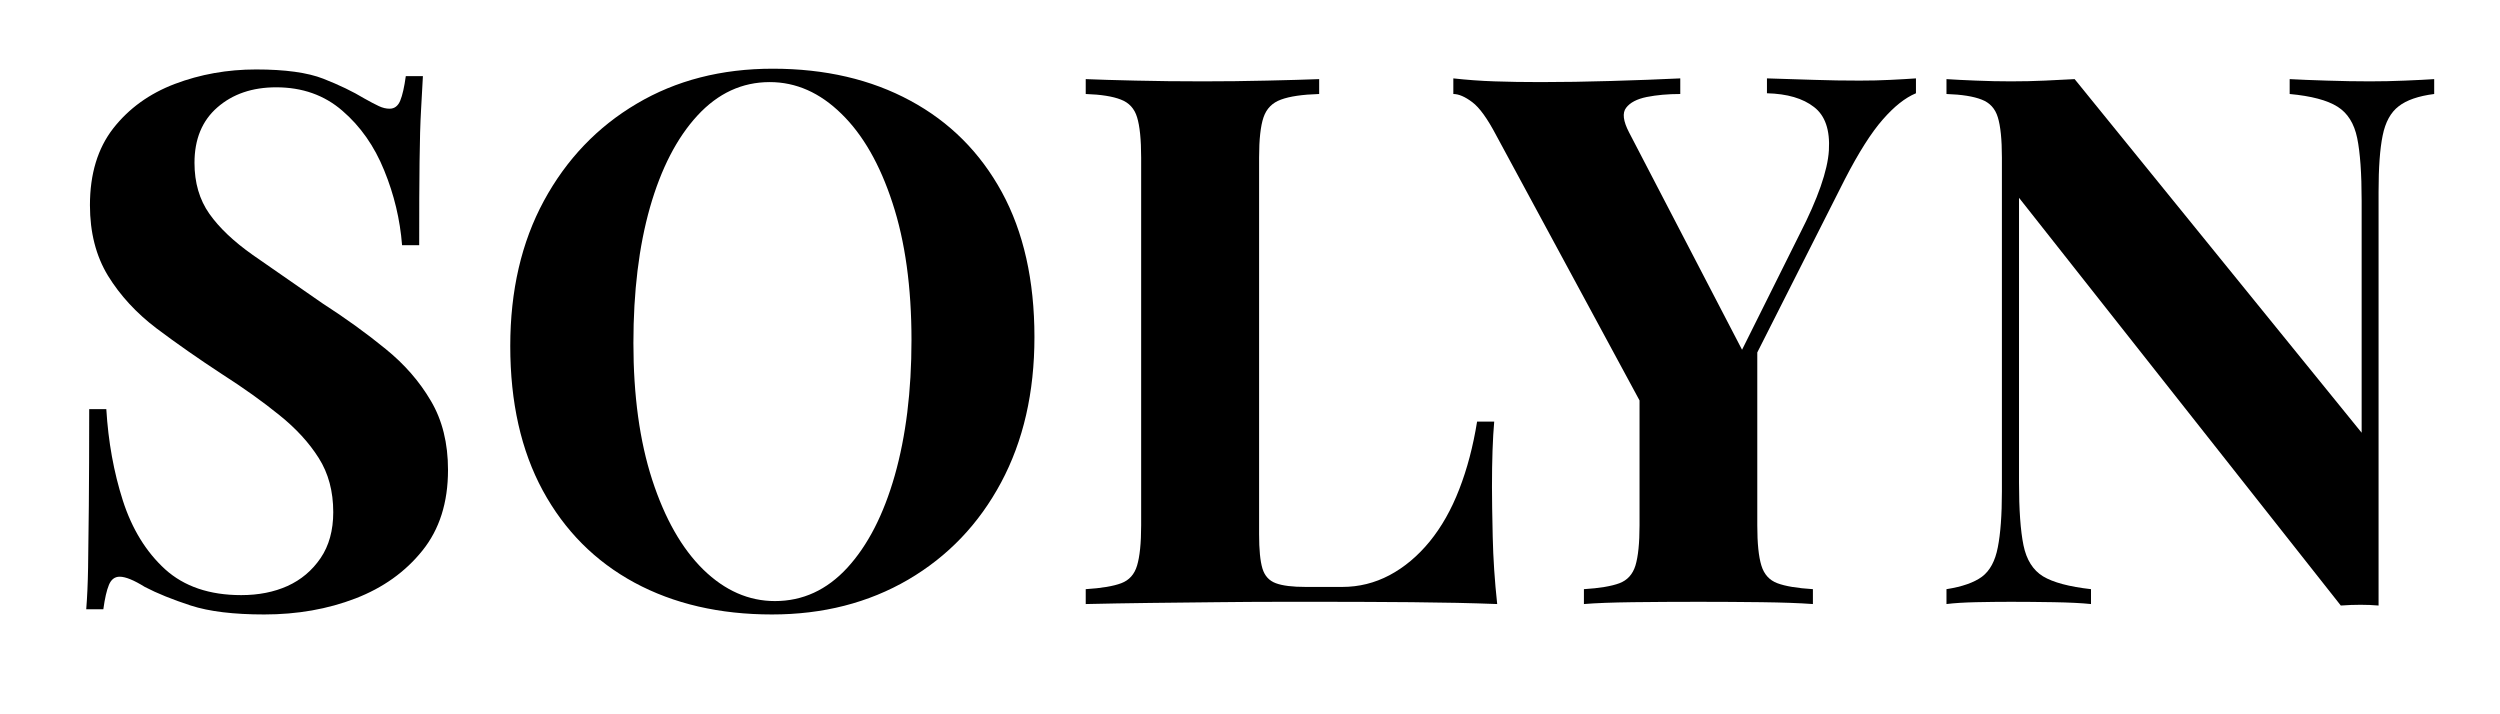
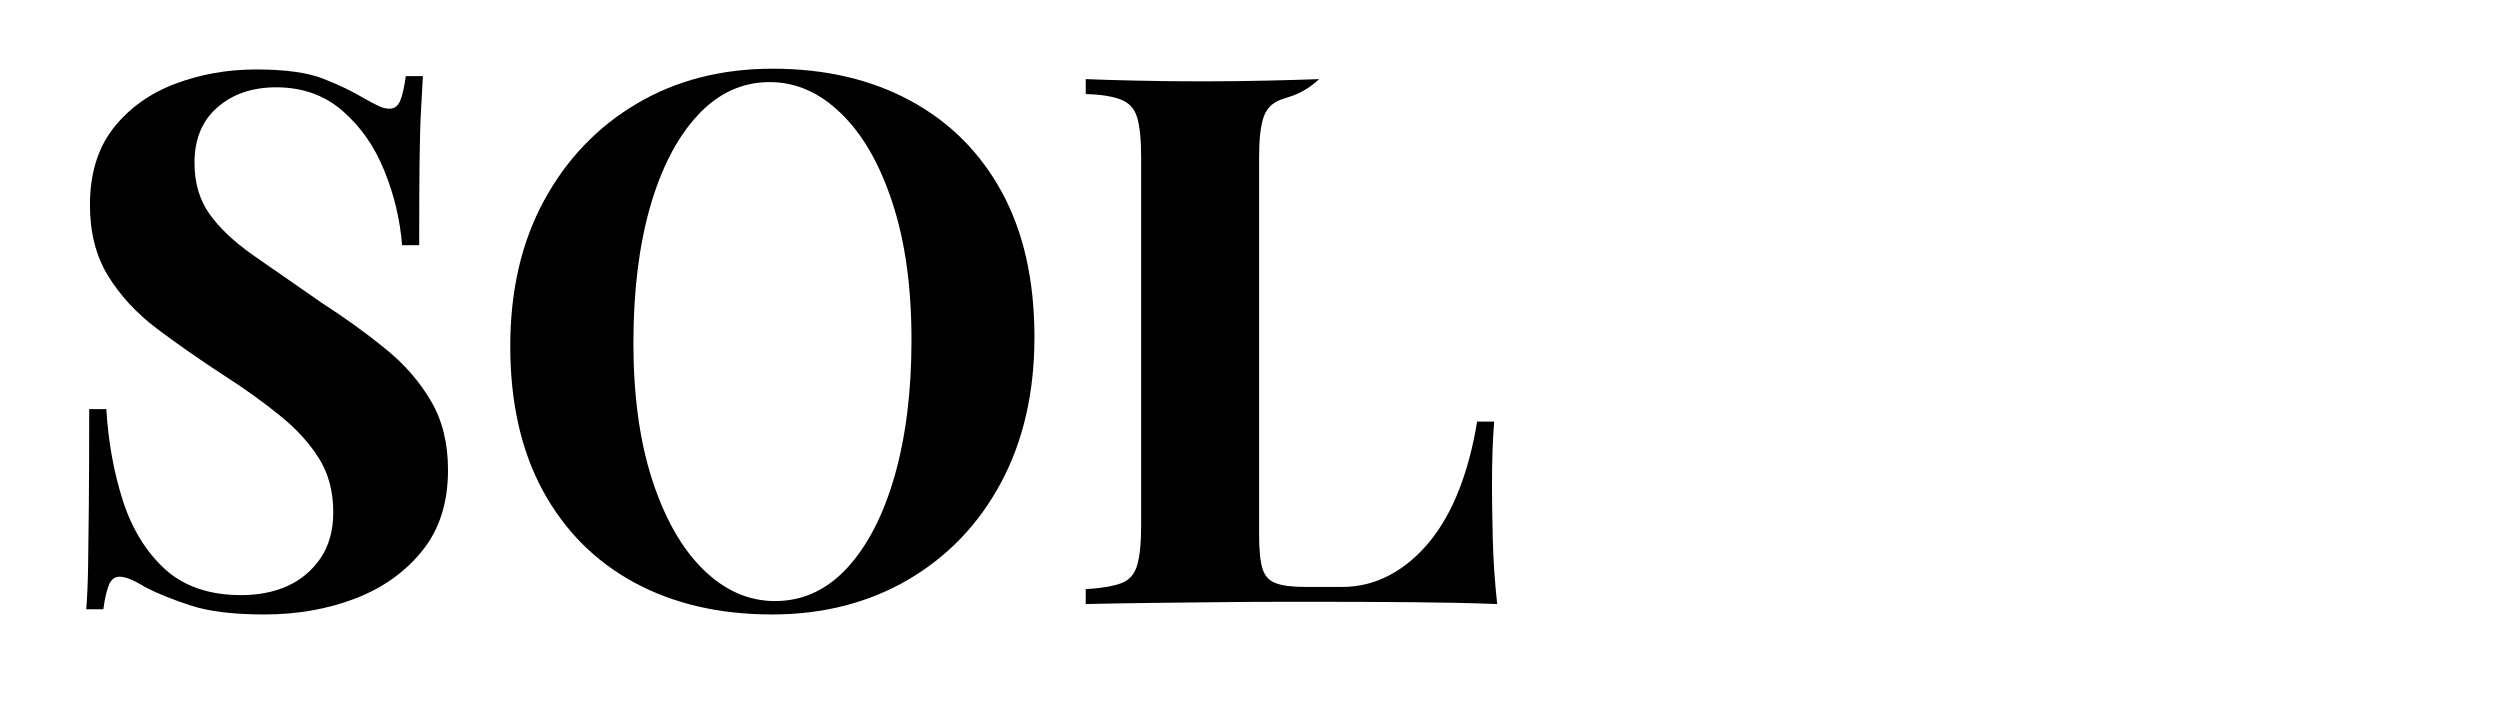
<svg xmlns="http://www.w3.org/2000/svg" version="1.2" preserveAspectRatio="xMidYMid meet" height="80" viewBox="0 0 210 60" zoomAndPan="magnify" width="280">
  <defs />
  <g id="0fc051e37f">
    <g style="fill:#000000;fill-opacity:1;">
      <g transform="translate(3.821, 50.74)">
        <path d="M 17.688 -44.906 C 20.133 -44.906 22.02 -44.645 23.344 -44.125 C 24.676 -43.602 25.82 -43.051 26.781 -42.469 C 27.281 -42.188 27.688 -41.973 28 -41.828 C 28.312 -41.68 28.613 -41.609 28.906 -41.609 C 29.312 -41.609 29.609 -41.832 29.797 -42.281 C 29.984 -42.738 30.141 -43.426 30.266 -44.344 L 31.703 -44.344 C 31.66 -43.551 31.609 -42.602 31.547 -41.5 C 31.484 -40.406 31.441 -38.961 31.422 -37.172 C 31.398 -35.391 31.391 -33.047 31.391 -30.141 L 29.953 -30.141 C 29.785 -32.297 29.285 -34.391 28.453 -36.422 C 27.629 -38.461 26.457 -40.133 24.938 -41.438 C 23.426 -42.75 21.57 -43.406 19.375 -43.406 C 17.375 -43.406 15.727 -42.844 14.438 -41.719 C 13.156 -40.602 12.516 -39.051 12.516 -37.062 C 12.516 -35.395 12.93 -33.969 13.766 -32.781 C 14.598 -31.602 15.812 -30.453 17.406 -29.328 C 19.008 -28.211 20.953 -26.863 23.234 -25.281 C 25.223 -24 27.004 -22.711 28.578 -21.422 C 30.16 -20.141 31.426 -18.688 32.375 -17.062 C 33.332 -15.445 33.812 -13.516 33.812 -11.266 C 33.812 -8.523 33.094 -6.266 31.656 -4.484 C 30.227 -2.703 28.352 -1.363 26.031 -0.469 C 23.707 0.426 21.156 0.875 18.375 0.875 C 15.801 0.875 13.742 0.625 12.203 0.125 C 10.672 -0.375 9.383 -0.895 8.344 -1.438 C 7.426 -2.008 6.723 -2.297 6.234 -2.297 C 5.816 -2.297 5.516 -2.066 5.328 -1.609 C 5.141 -1.16 4.984 -0.477 4.859 0.438 L 3.422 0.438 C 3.504 -0.562 3.555 -1.723 3.578 -3.047 C 3.598 -4.379 3.617 -6.113 3.641 -8.25 C 3.66 -10.383 3.672 -13.094 3.672 -16.375 L 5.109 -16.375 C 5.273 -13.633 5.738 -11.07 6.5 -8.688 C 7.27 -6.301 8.453 -4.379 10.047 -2.922 C 11.648 -1.473 13.781 -0.75 16.438 -0.75 C 17.895 -0.75 19.191 -1.004 20.328 -1.516 C 21.473 -2.035 22.398 -2.816 23.109 -3.859 C 23.816 -4.898 24.172 -6.188 24.172 -7.719 C 24.172 -9.469 23.766 -10.984 22.953 -12.266 C 22.141 -13.555 21.035 -14.758 19.641 -15.875 C 18.254 -17 16.648 -18.145 14.828 -19.312 C 12.867 -20.594 11.035 -21.875 9.328 -23.156 C 7.629 -24.445 6.27 -25.922 5.25 -27.578 C 4.238 -29.242 3.734 -31.219 3.734 -33.5 C 3.734 -36.125 4.383 -38.273 5.688 -39.953 C 7 -41.629 8.723 -42.875 10.859 -43.688 C 13.004 -44.5 15.281 -44.906 17.688 -44.906 Z M 17.688 -44.906" style="stroke:none" />
      </g>
    </g>
    <g style="fill:#000000;fill-opacity:1;">
      <g transform="translate(40.19, 50.74)">
        <path d="M 24.719 -44.969 C 29.125 -44.969 32.977 -44.07 36.281 -42.281 C 39.582 -40.5 42.145 -37.938 43.969 -34.594 C 45.789 -31.25 46.703 -27.191 46.703 -22.422 C 46.703 -17.773 45.77 -13.707 43.906 -10.219 C 42.039 -6.727 39.438 -4.004 36.094 -2.047 C 32.75 -0.098 28.938 0.875 24.656 0.875 C 20.258 0.875 16.41 -0.016 13.109 -1.797 C 9.805 -3.586 7.238 -6.164 5.406 -9.531 C 3.582 -12.895 2.672 -16.941 2.672 -21.672 C 2.672 -26.328 3.613 -30.395 5.5 -33.875 C 7.395 -37.363 9.992 -40.082 13.297 -42.031 C 16.598 -43.988 20.406 -44.969 24.719 -44.969 Z M 24.469 -43.844 C 22.145 -43.844 20.117 -42.906 18.391 -41.031 C 16.672 -39.164 15.344 -36.594 14.406 -33.312 C 13.477 -30.039 13.016 -26.242 13.016 -21.922 C 13.016 -17.523 13.539 -13.695 14.594 -10.438 C 15.656 -7.176 17.086 -4.66 18.891 -2.891 C 20.703 -1.129 22.707 -0.25 24.906 -0.25 C 27.238 -0.25 29.266 -1.18 30.984 -3.047 C 32.703 -4.922 34.031 -7.504 34.969 -10.797 C 35.906 -14.098 36.375 -17.891 36.375 -22.172 C 36.375 -26.617 35.844 -30.457 34.781 -33.688 C 33.727 -36.926 32.297 -39.426 30.484 -41.188 C 28.68 -42.957 26.676 -43.844 24.469 -43.844 Z M 24.469 -43.844" style="stroke:none" />
      </g>
    </g>
    <g style="fill:#000000;fill-opacity:1;">
      <g transform="translate(89.076, 50.74)">
-         <path d="M 21.734 -44.094 L 21.734 -42.844 C 20.328 -42.801 19.258 -42.645 18.531 -42.375 C 17.801 -42.113 17.312 -41.617 17.062 -40.891 C 16.812 -40.16 16.688 -39.031 16.688 -37.5 L 16.688 -5.859 C 16.688 -4.566 16.781 -3.609 16.969 -2.984 C 17.156 -2.367 17.531 -1.957 18.094 -1.75 C 18.656 -1.539 19.492 -1.438 20.609 -1.438 L 23.672 -1.438 C 25.078 -1.438 26.398 -1.766 27.641 -2.422 C 28.891 -3.086 30.016 -4.031 31.016 -5.25 C 32.016 -6.477 32.844 -7.941 33.5 -9.641 C 34.164 -11.348 34.664 -13.242 35 -15.328 L 36.438 -15.328 C 36.312 -13.91 36.25 -12.082 36.25 -9.844 C 36.25 -8.883 36.27 -7.488 36.312 -5.656 C 36.352 -3.832 36.477 -1.945 36.688 0 C 34.562 -0.082 32.172 -0.133 29.516 -0.156 C 26.859 -0.176 24.492 -0.188 22.422 -0.188 C 21.379 -0.188 20.047 -0.188 18.422 -0.188 C 16.805 -0.188 15.066 -0.176 13.203 -0.156 C 11.336 -0.133 9.445 -0.113 7.531 -0.094 C 5.625 -0.07 3.82 -0.039 2.125 0 L 2.125 -1.25 C 3.445 -1.332 4.441 -1.5 5.109 -1.75 C 5.773 -2 6.219 -2.492 6.438 -3.234 C 6.664 -3.984 6.781 -5.109 6.781 -6.609 L 6.781 -37.5 C 6.781 -39.031 6.664 -40.16 6.438 -40.891 C 6.219 -41.617 5.766 -42.113 5.078 -42.375 C 4.391 -42.645 3.406 -42.801 2.125 -42.844 L 2.125 -44.094 C 3.156 -44.051 4.551 -44.008 6.312 -43.969 C 8.082 -43.926 9.961 -43.906 11.953 -43.906 C 13.785 -43.906 15.582 -43.926 17.344 -43.969 C 19.113 -44.008 20.578 -44.051 21.734 -44.094 Z M 21.734 -44.094" style="stroke:none" />
+         <path d="M 21.734 -44.094 C 20.328 -42.801 19.258 -42.645 18.531 -42.375 C 17.801 -42.113 17.312 -41.617 17.062 -40.891 C 16.812 -40.16 16.688 -39.031 16.688 -37.5 L 16.688 -5.859 C 16.688 -4.566 16.781 -3.609 16.969 -2.984 C 17.156 -2.367 17.531 -1.957 18.094 -1.75 C 18.656 -1.539 19.492 -1.438 20.609 -1.438 L 23.672 -1.438 C 25.078 -1.438 26.398 -1.766 27.641 -2.422 C 28.891 -3.086 30.016 -4.031 31.016 -5.25 C 32.016 -6.477 32.844 -7.941 33.5 -9.641 C 34.164 -11.348 34.664 -13.242 35 -15.328 L 36.438 -15.328 C 36.312 -13.91 36.25 -12.082 36.25 -9.844 C 36.25 -8.883 36.27 -7.488 36.312 -5.656 C 36.352 -3.832 36.477 -1.945 36.688 0 C 34.562 -0.082 32.172 -0.133 29.516 -0.156 C 26.859 -0.176 24.492 -0.188 22.422 -0.188 C 21.379 -0.188 20.047 -0.188 18.422 -0.188 C 16.805 -0.188 15.066 -0.176 13.203 -0.156 C 11.336 -0.133 9.445 -0.113 7.531 -0.094 C 5.625 -0.07 3.82 -0.039 2.125 0 L 2.125 -1.25 C 3.445 -1.332 4.441 -1.5 5.109 -1.75 C 5.773 -2 6.219 -2.492 6.438 -3.234 C 6.664 -3.984 6.781 -5.109 6.781 -6.609 L 6.781 -37.5 C 6.781 -39.031 6.664 -40.16 6.438 -40.891 C 6.219 -41.617 5.766 -42.113 5.078 -42.375 C 4.391 -42.645 3.406 -42.801 2.125 -42.844 L 2.125 -44.094 C 3.156 -44.051 4.551 -44.008 6.312 -43.969 C 8.082 -43.926 9.961 -43.906 11.953 -43.906 C 13.785 -43.906 15.582 -43.926 17.344 -43.969 C 19.113 -44.008 20.578 -44.051 21.734 -44.094 Z M 21.734 -44.094" style="stroke:none" />
      </g>
    </g>
    <g style="fill:#000000;fill-opacity:1;">
      <g transform="translate(122.518, 50.74)">
-         <path d="M 38.422 -44.156 L 38.422 -42.906 C 37.516 -42.531 36.582 -41.789 35.625 -40.688 C 34.664 -39.594 33.609 -37.926 32.453 -35.688 L 20.672 -12.391 L 17.75 -12.391 L 3.172 -39.359 C 2.43 -40.773 1.758 -41.707 1.156 -42.156 C 0.551 -42.613 0.02 -42.844 -0.438 -42.844 L -0.438 -44.156 C 0.688 -44.031 1.836 -43.945 3.016 -43.906 C 4.203 -43.863 5.5 -43.844 6.906 -43.844 C 8.738 -43.844 10.711 -43.875 12.828 -43.938 C 14.941 -44 16.875 -44.07 18.625 -44.156 L 18.625 -42.844 C 17.582 -42.844 16.645 -42.758 15.812 -42.594 C 14.988 -42.426 14.41 -42.125 14.078 -41.688 C 13.742 -41.258 13.828 -40.566 14.328 -39.609 L 24.172 -20.672 L 22.234 -18.188 L 28.656 -31.078 C 30.188 -34.066 31.004 -36.41 31.109 -38.109 C 31.211 -39.816 30.797 -41.031 29.859 -41.75 C 28.93 -42.477 27.613 -42.863 25.906 -42.906 L 25.906 -44.156 C 27.32 -44.113 28.648 -44.07 29.891 -44.031 C 31.141 -43.988 32.406 -43.969 33.688 -43.969 C 34.602 -43.969 35.469 -43.988 36.281 -44.031 C 37.094 -44.07 37.805 -44.113 38.422 -44.156 Z M 25.094 -22.234 L 25.094 -6.609 C 25.094 -5.109 25.207 -3.984 25.438 -3.234 C 25.664 -2.492 26.113 -2 26.781 -1.75 C 27.445 -1.5 28.441 -1.332 29.766 -1.25 L 29.766 0 C 28.648 -0.082 27.207 -0.133 25.438 -0.156 C 23.676 -0.176 21.922 -0.188 20.172 -0.188 C 18.223 -0.188 16.375 -0.176 14.625 -0.156 C 12.883 -0.133 11.52 -0.082 10.531 0 L 10.531 -1.25 C 11.852 -1.332 12.848 -1.5 13.516 -1.75 C 14.18 -2 14.629 -2.492 14.859 -3.234 C 15.086 -3.984 15.203 -5.109 15.203 -6.609 L 15.203 -19.375 L 20.609 -15.516 Z M 25.094 -22.234" style="stroke:none" />
-       </g>
+         </g>
    </g>
    <g style="fill:#000000;fill-opacity:1;">
      <g transform="translate(161.316, 50.74)">
-         <path d="M 43.156 -44.094 L 43.156 -42.844 C 41.832 -42.676 40.836 -42.332 40.172 -41.812 C 39.504 -41.301 39.055 -40.484 38.828 -39.359 C 38.598 -38.242 38.484 -36.664 38.484 -34.625 L 38.484 0.125 C 37.992 0.082 37.488 0.062 36.969 0.062 C 36.445 0.062 35.895 0.082 35.312 0.125 L 8.281 -34.125 L 8.281 -10.219 C 8.281 -7.926 8.406 -6.164 8.656 -4.938 C 8.906 -3.719 9.453 -2.848 10.297 -2.328 C 11.148 -1.816 12.492 -1.457 14.328 -1.25 L 14.328 0 C 13.535 -0.082 12.492 -0.133 11.203 -0.156 C 9.922 -0.176 8.719 -0.188 7.594 -0.188 C 6.645 -0.188 5.672 -0.176 4.672 -0.156 C 3.672 -0.133 2.844 -0.082 2.188 0 L 2.188 -1.25 C 3.508 -1.457 4.504 -1.805 5.172 -2.297 C 5.836 -2.797 6.281 -3.617 6.5 -4.766 C 6.727 -5.91 6.844 -7.477 6.844 -9.469 L 6.844 -37.5 C 6.844 -39.031 6.727 -40.16 6.5 -40.891 C 6.281 -41.617 5.828 -42.113 5.141 -42.375 C 4.453 -42.645 3.469 -42.801 2.188 -42.844 L 2.188 -44.094 C 2.844 -44.051 3.672 -44.008 4.672 -43.969 C 5.672 -43.926 6.645 -43.906 7.594 -43.906 C 8.594 -43.906 9.547 -43.926 10.453 -43.969 C 11.367 -44.008 12.203 -44.051 12.953 -44.094 L 37.062 -14.391 L 37.062 -33.875 C 37.062 -36.164 36.938 -37.922 36.688 -39.141 C 36.438 -40.367 35.883 -41.25 35.031 -41.781 C 34.176 -42.32 32.836 -42.676 31.016 -42.844 L 31.016 -44.094 C 31.805 -44.051 32.844 -44.008 34.125 -43.969 C 35.414 -43.926 36.625 -43.906 37.75 -43.906 C 38.738 -43.906 39.723 -43.926 40.703 -43.969 C 41.68 -44.008 42.5 -44.051 43.156 -44.094 Z M 43.156 -44.094" style="stroke:none" />
-       </g>
+         </g>
    </g>
  </g>
</svg>